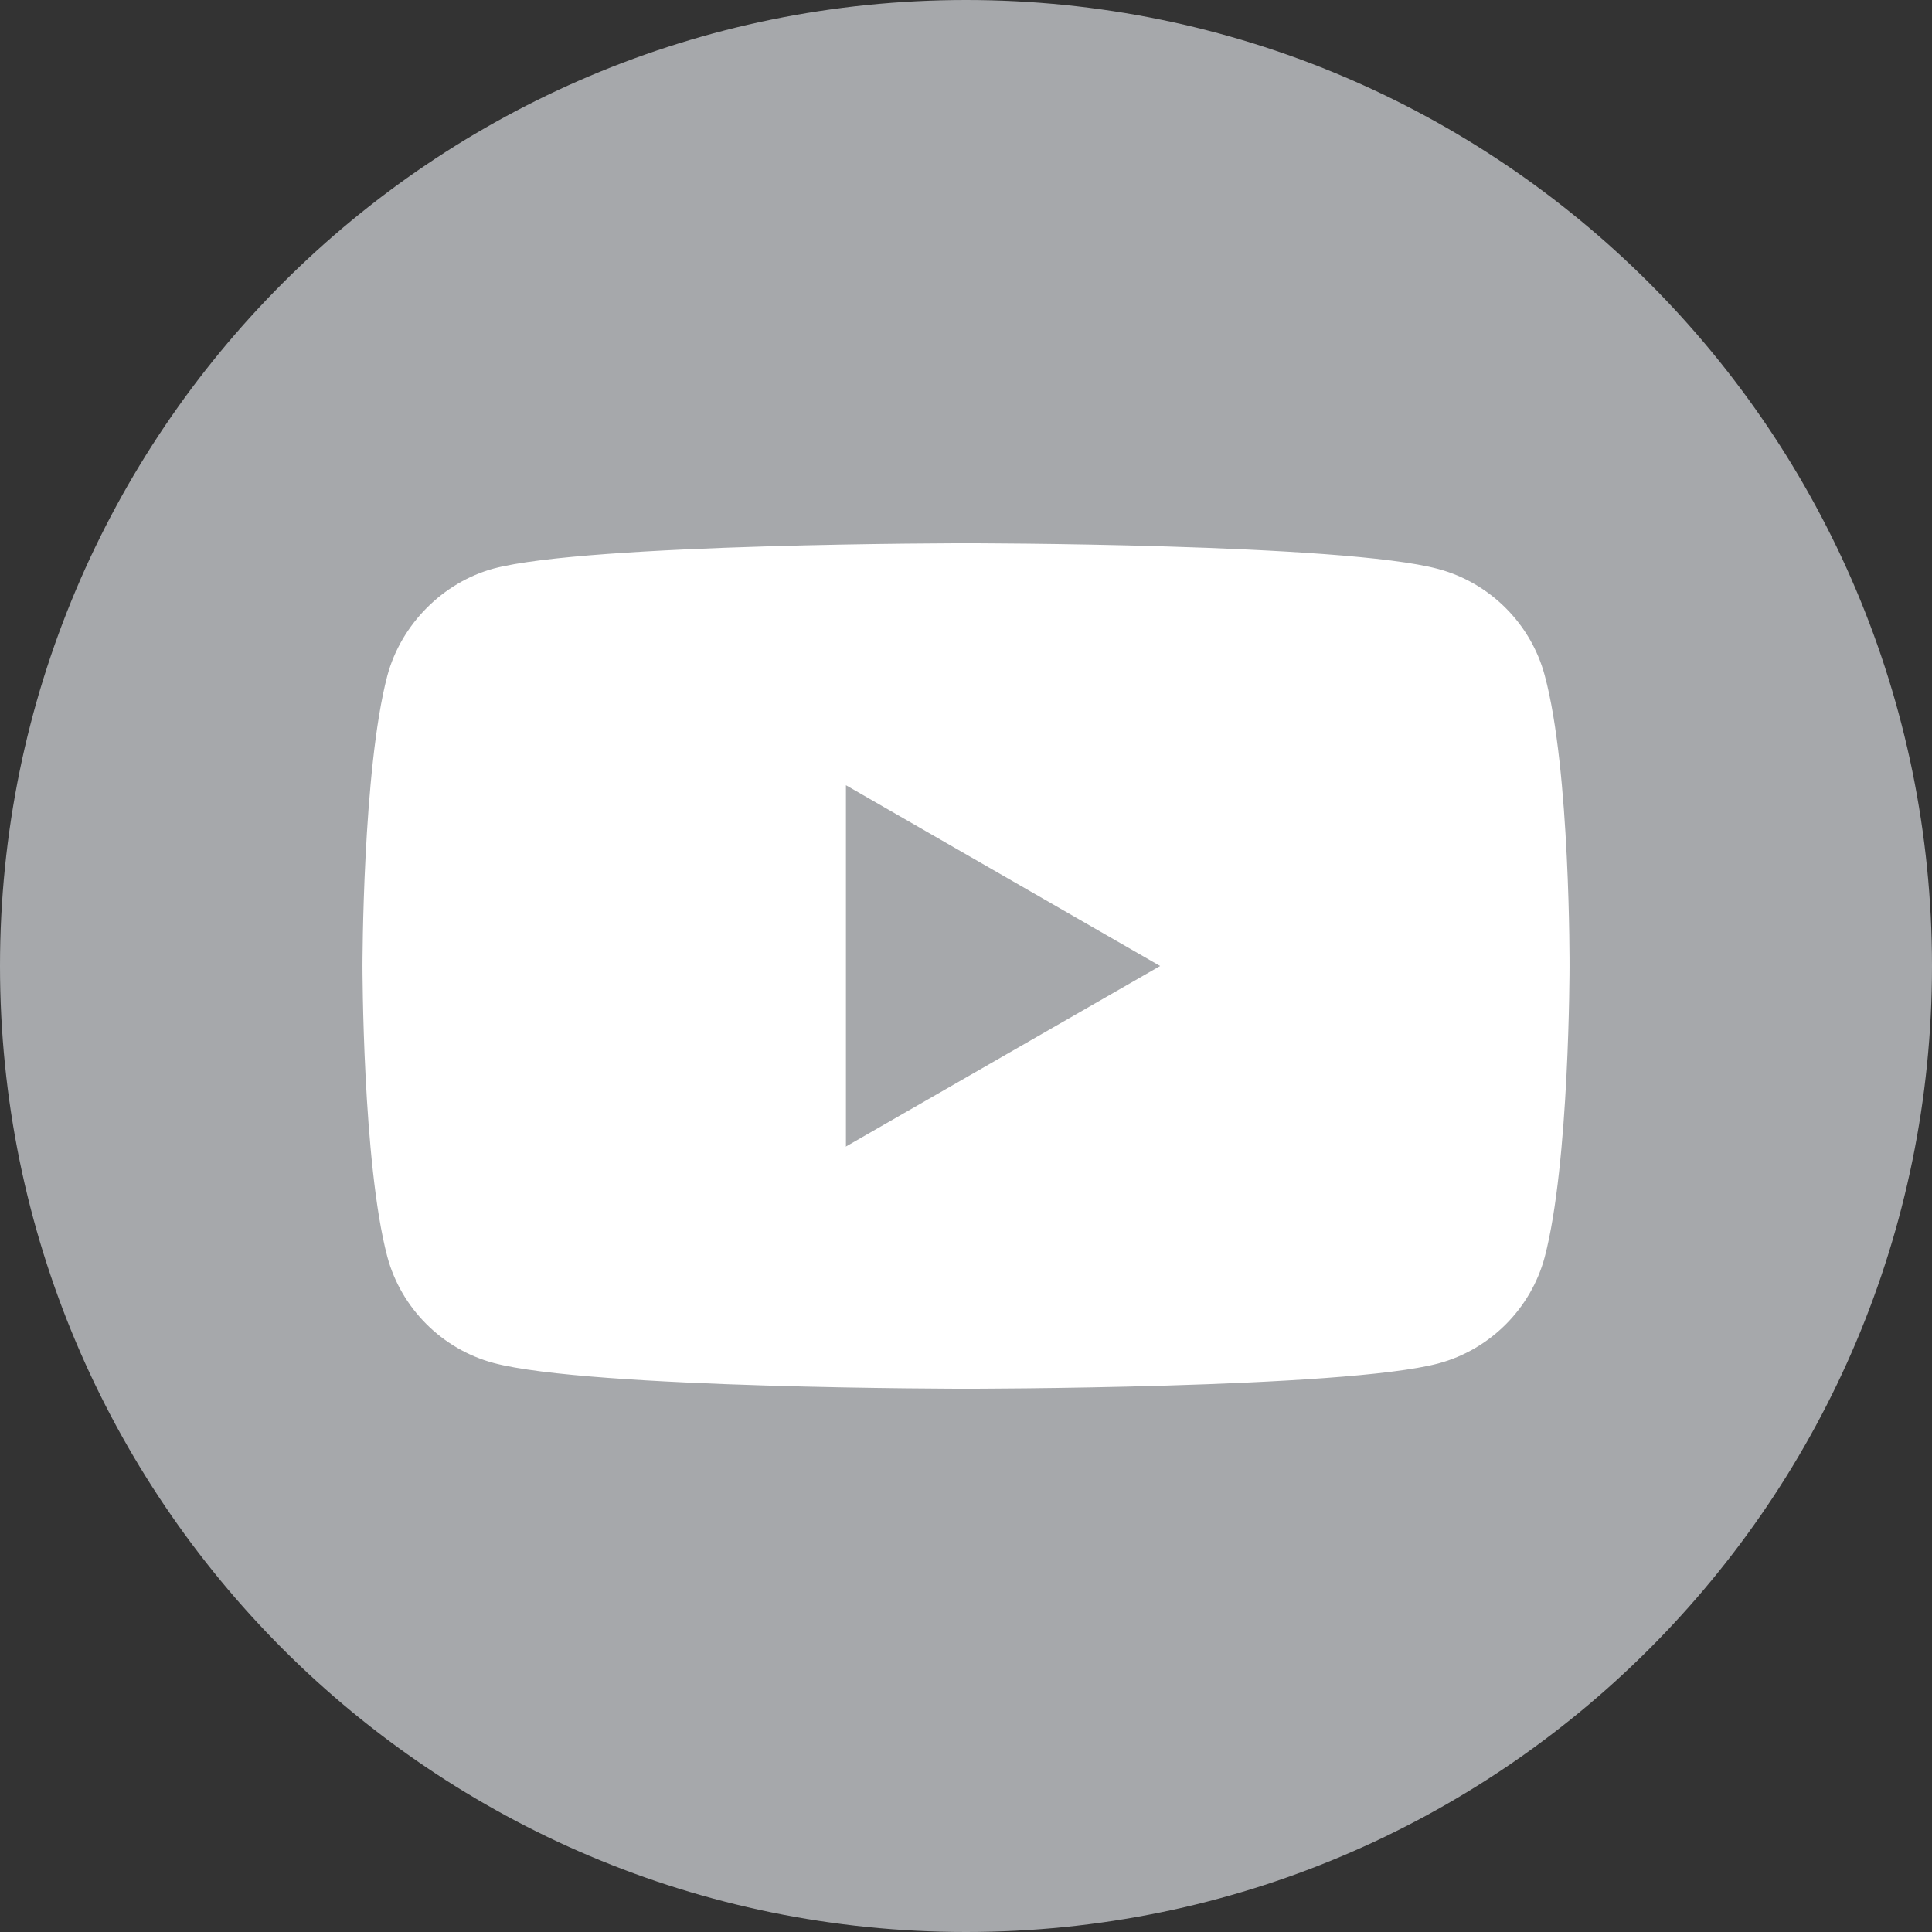
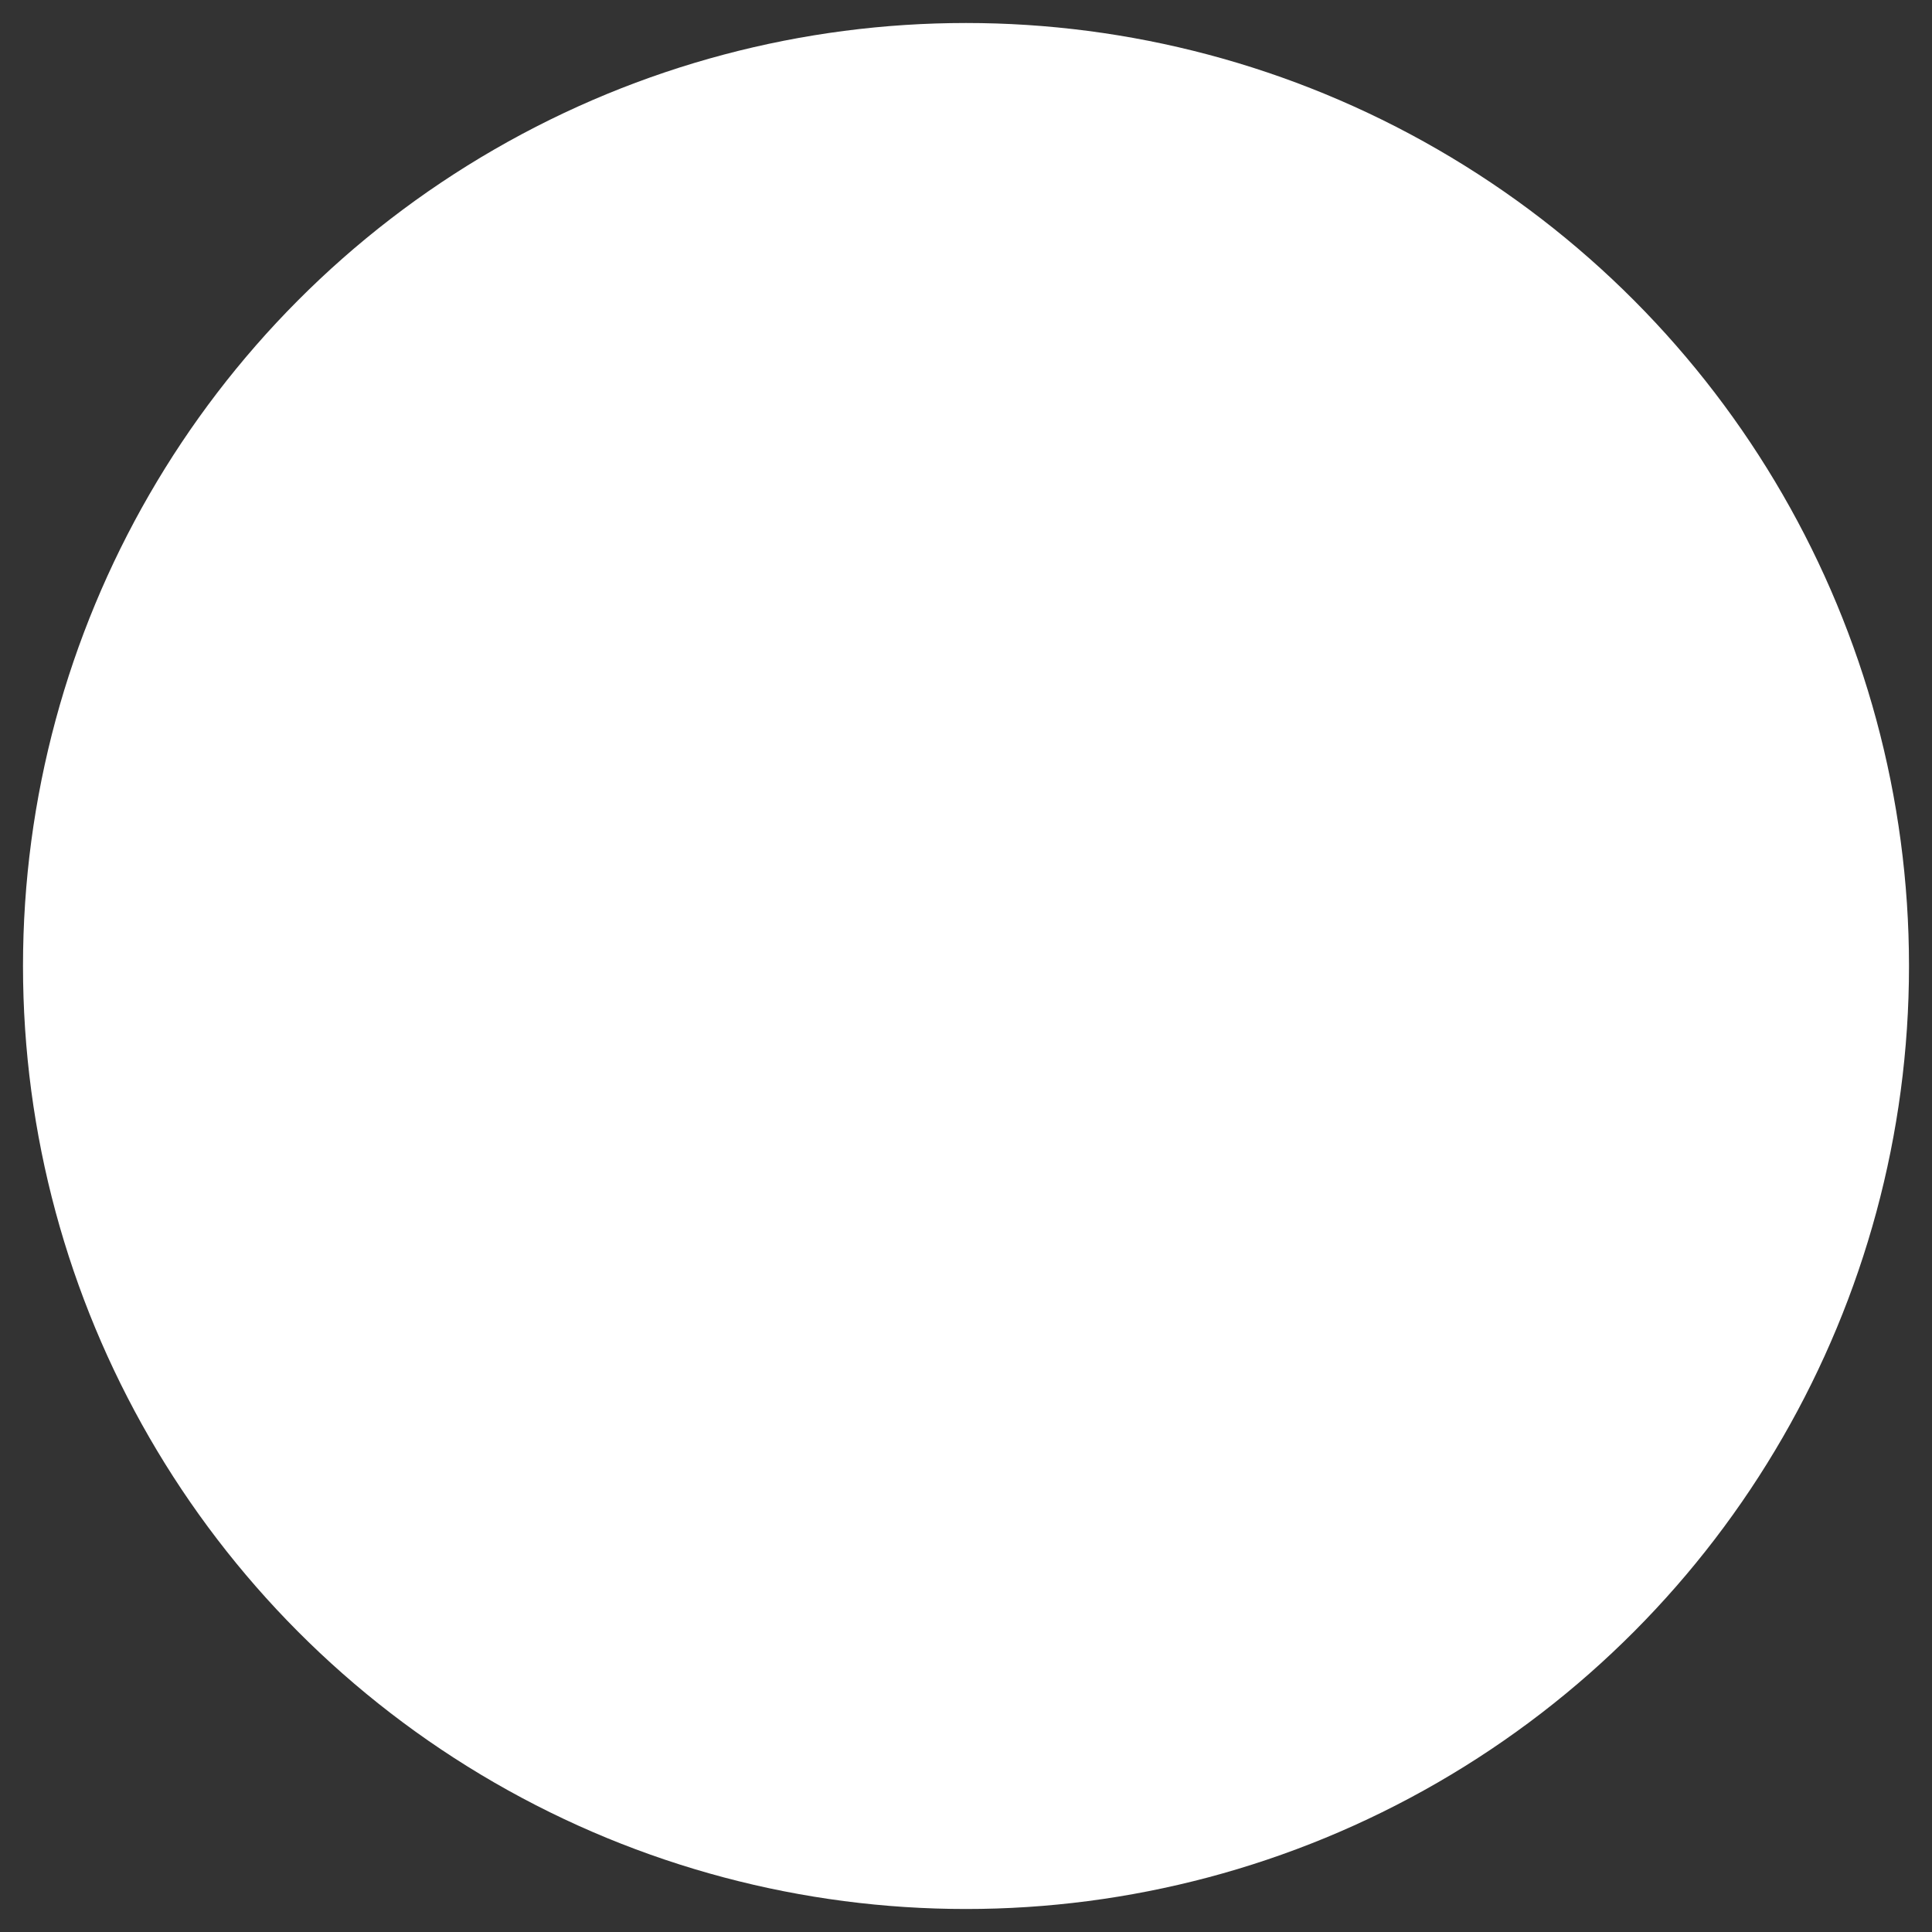
<svg xmlns="http://www.w3.org/2000/svg" id="Layer_1" x="0px" y="0px" viewBox="0 0 42 42" style="enable-background:new 0 0 42 42;" xml:space="preserve">
  <rect x="0" y="0" width="42" height="42" fill="#333333" stroke="none" />
  <style type="text/css">	.st0{fill:#FFFFFF;}	.st1{fill:#A6A8AB;}</style>
  <circle class="st0" cx="21" cy="21" r="20.5" />
-   <path class="st1" d="M18.38,24.93L25.22,21l-6.83-3.93v7.86H18.38z M21,0C9.4,0,0,9.4,0,21s9.4,21,21,21s21-9.4,21-21S32.6,0,21,0 L21,0z M34.12,21.02c0,0,0,4.26-0.54,6.31c-0.3,1.12-1.19,2.01-2.31,2.31C29.21,30.19,21,30.19,21,30.19s-8.19,0-10.27-0.56 c-1.12-0.3-2.01-1.19-2.31-2.31C7.88,25.28,7.88,21,7.88,21s0-4.26,0.54-6.31c0.3-1.12,1.21-2.03,2.31-2.33 C12.79,11.81,21,11.81,21,11.81s8.21,0,10.27,0.56c1.12,0.3,2.01,1.19,2.31,2.31C34.14,16.74,34.12,21.02,34.12,21.02L34.12,21.02z" />
</svg>